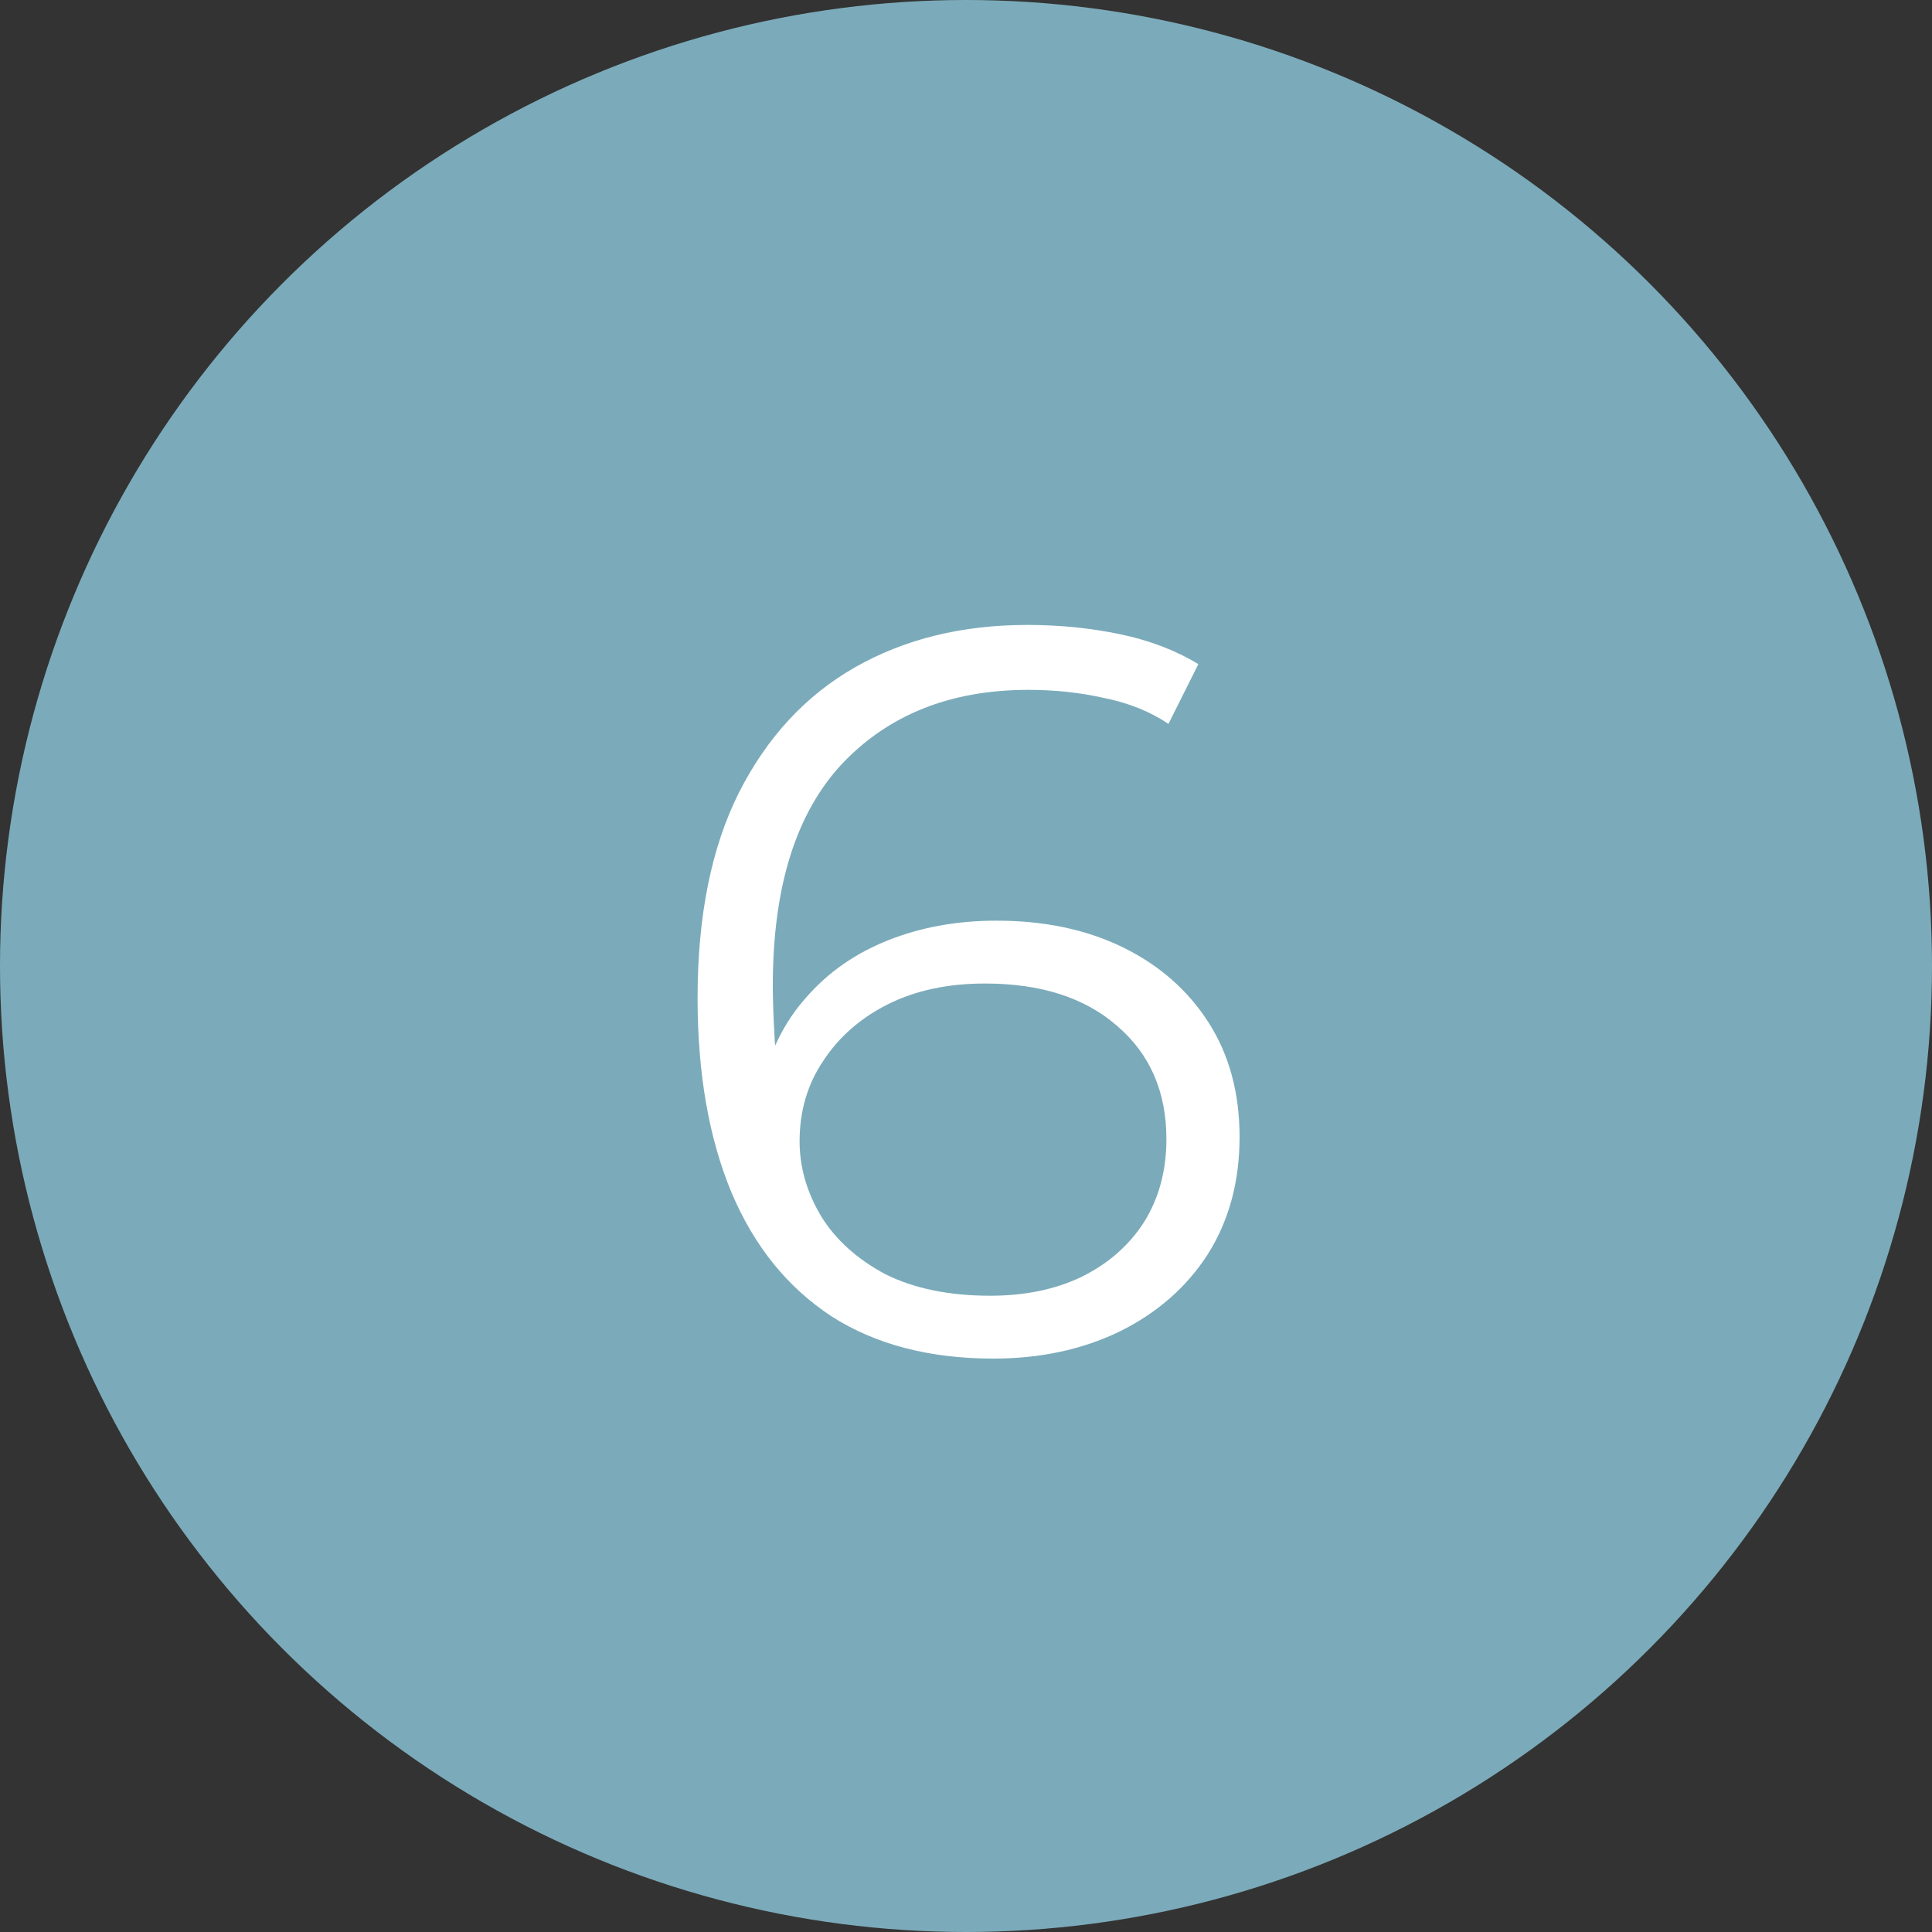
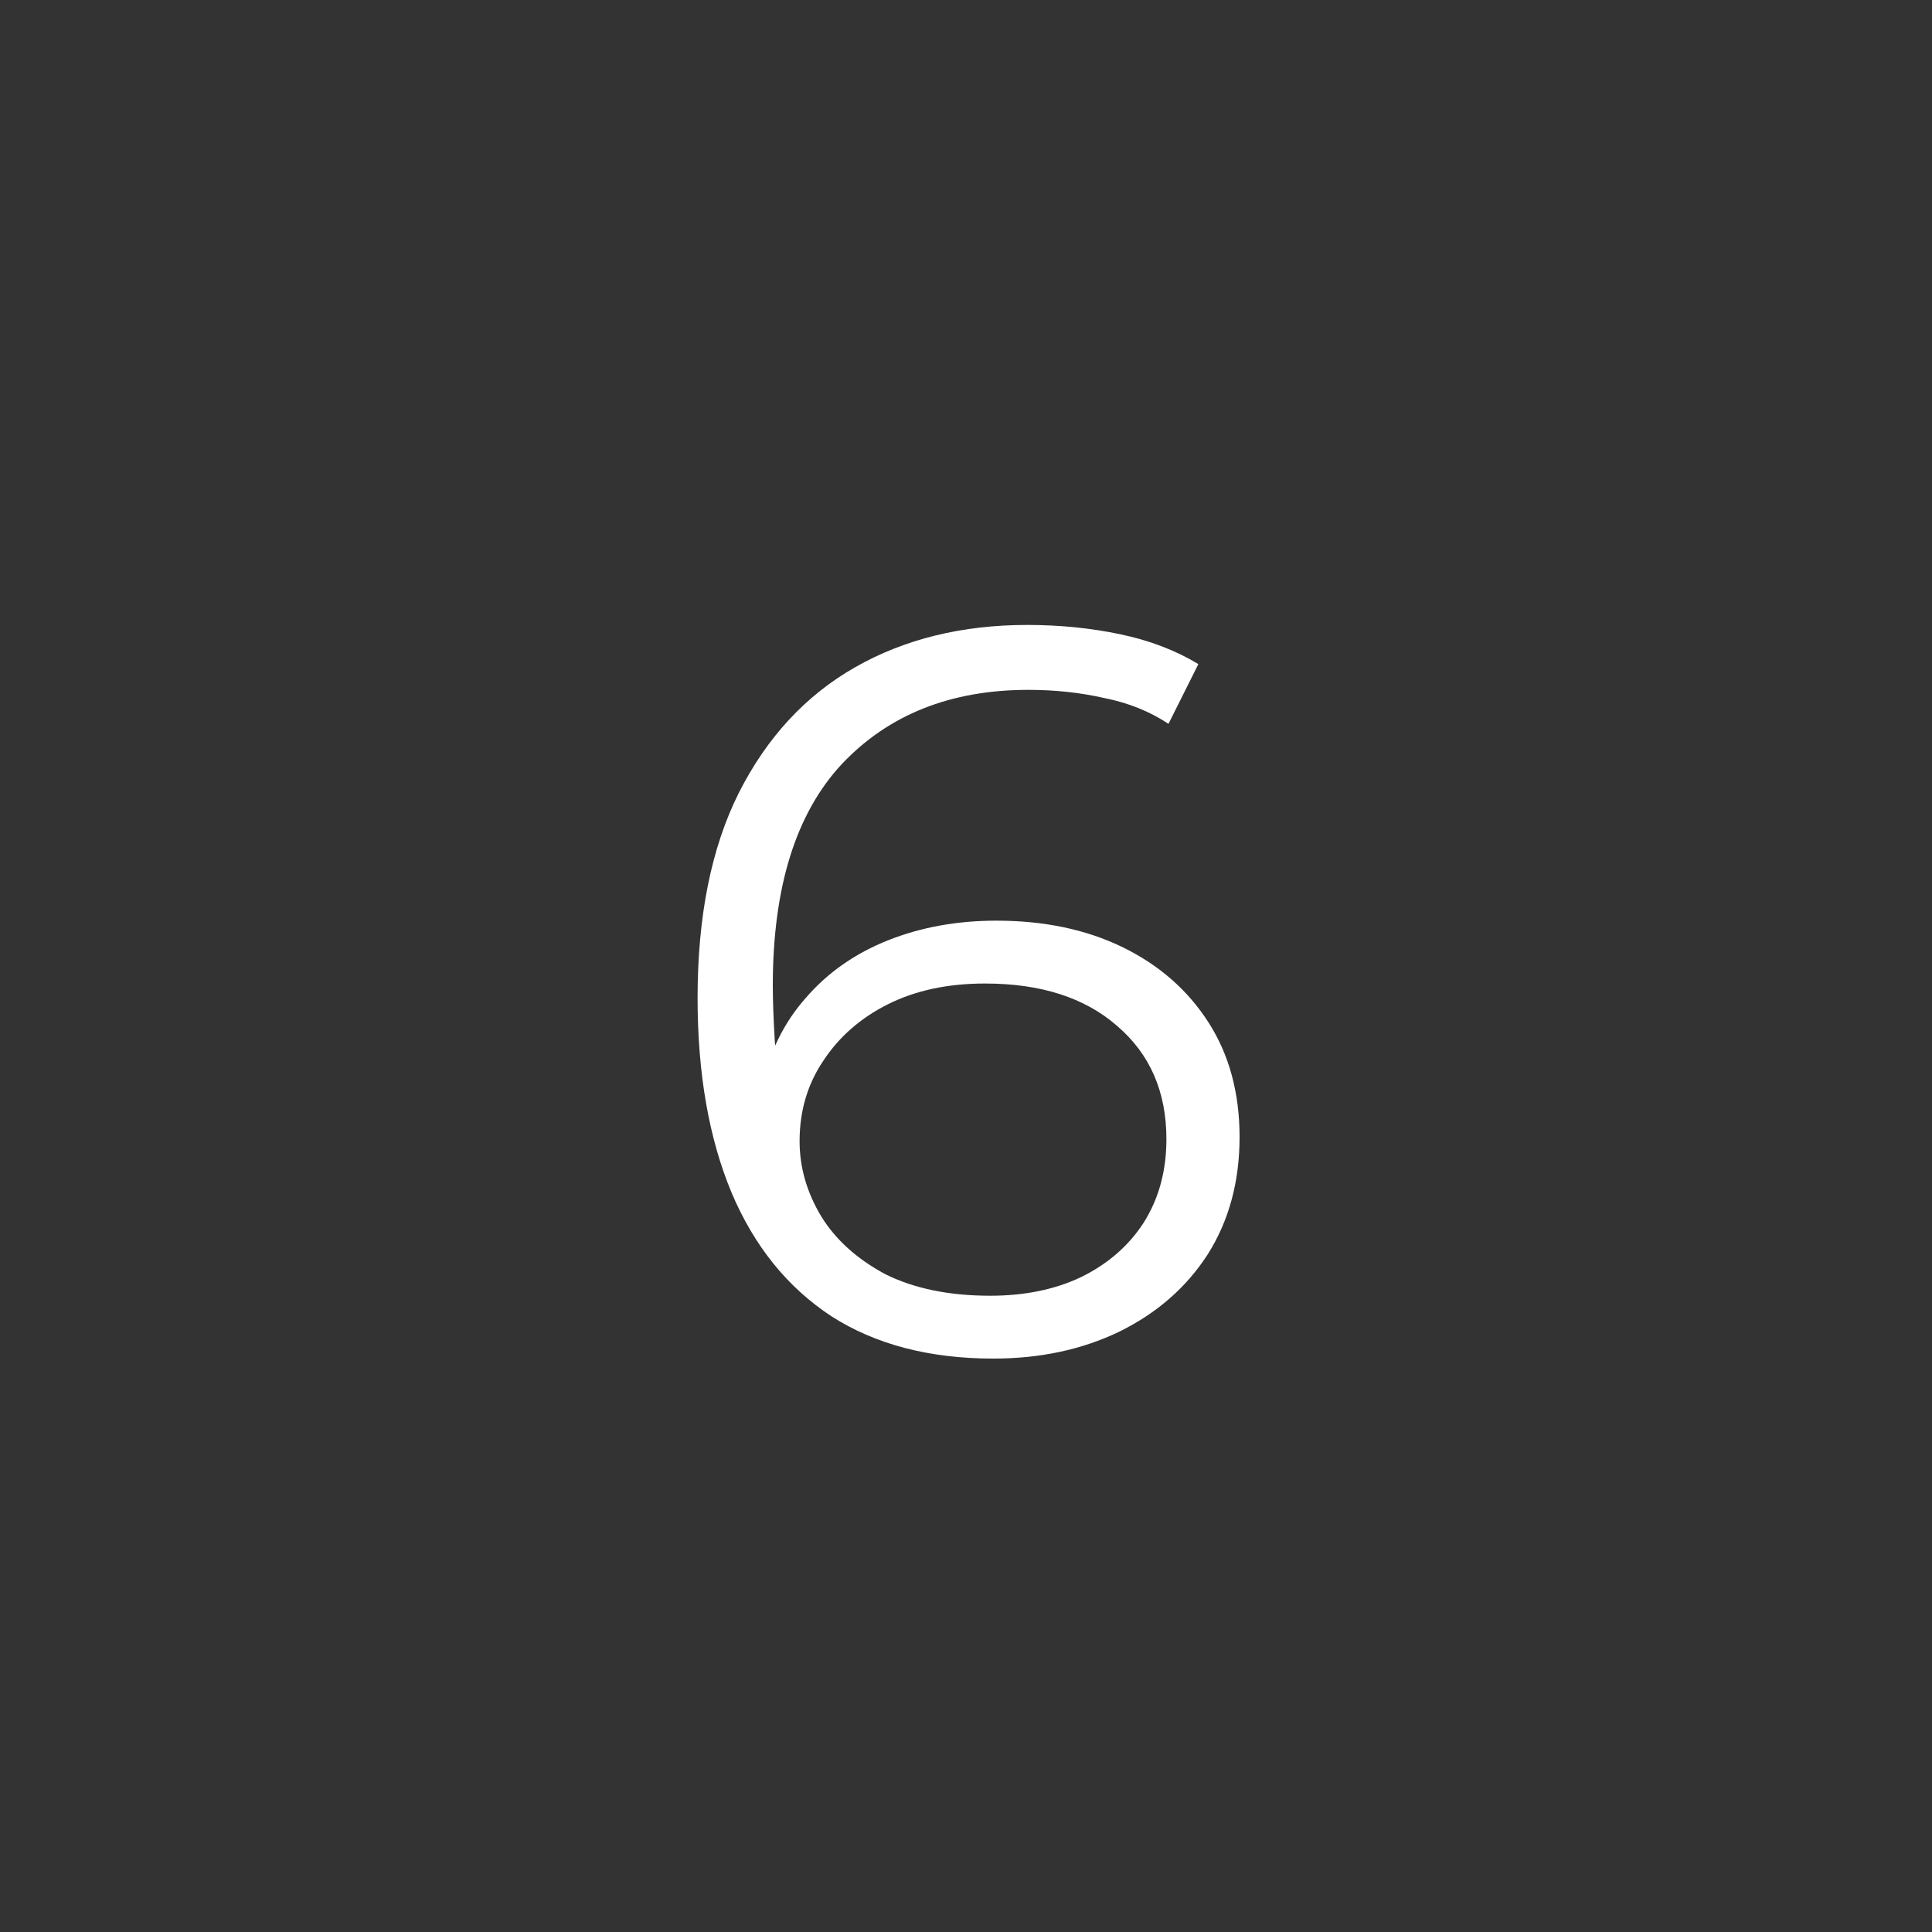
<svg xmlns="http://www.w3.org/2000/svg" width="30" height="30" viewBox="0 0 30 30" fill="none">
  <rect x="0" y="0" width="30" height="30" fill="#333333" stroke="none" />
-   <circle cx="15" cy="15" r="15" fill="#7BABBA" />
  <path d="M15.424 21.096C14.432 21.096 13.595 20.877 12.912 20.44C12.229 19.992 11.712 19.352 11.36 18.52C11.008 17.677 10.832 16.669 10.832 15.496C10.832 14.227 11.045 13.165 11.472 12.312C11.909 11.448 12.512 10.797 13.28 10.36C14.048 9.923 14.939 9.704 15.952 9.704C16.453 9.704 16.933 9.752 17.392 9.848C17.851 9.944 18.256 10.099 18.608 10.312L18.144 11.24C17.856 11.048 17.525 10.915 17.152 10.84C16.779 10.755 16.384 10.712 15.968 10.712C14.763 10.712 13.797 11.096 13.072 11.864C12.357 12.632 12 13.779 12 15.304C12 15.539 12.011 15.832 12.032 16.184C12.064 16.525 12.128 16.867 12.224 17.208L11.824 16.904C11.941 16.349 12.171 15.88 12.512 15.496C12.853 15.101 13.28 14.803 13.792 14.6C14.304 14.397 14.864 14.296 15.472 14.296C16.219 14.296 16.875 14.435 17.44 14.712C18.005 14.989 18.448 15.379 18.768 15.88C19.088 16.381 19.248 16.973 19.248 17.656C19.248 18.349 19.083 18.957 18.752 19.48C18.421 19.992 17.963 20.392 17.376 20.68C16.8 20.957 16.149 21.096 15.424 21.096ZM15.376 20.12C15.909 20.12 16.379 20.024 16.784 19.832C17.2 19.629 17.525 19.347 17.76 18.984C17.995 18.611 18.112 18.179 18.112 17.688C18.112 16.952 17.856 16.365 17.344 15.928C16.843 15.491 16.16 15.272 15.296 15.272C14.72 15.272 14.219 15.379 13.792 15.592C13.365 15.805 13.029 16.099 12.784 16.472C12.539 16.835 12.416 17.251 12.416 17.72C12.416 18.125 12.528 18.515 12.752 18.888C12.976 19.251 13.307 19.549 13.744 19.784C14.192 20.008 14.736 20.12 15.376 20.12Z" fill="white" />
</svg>